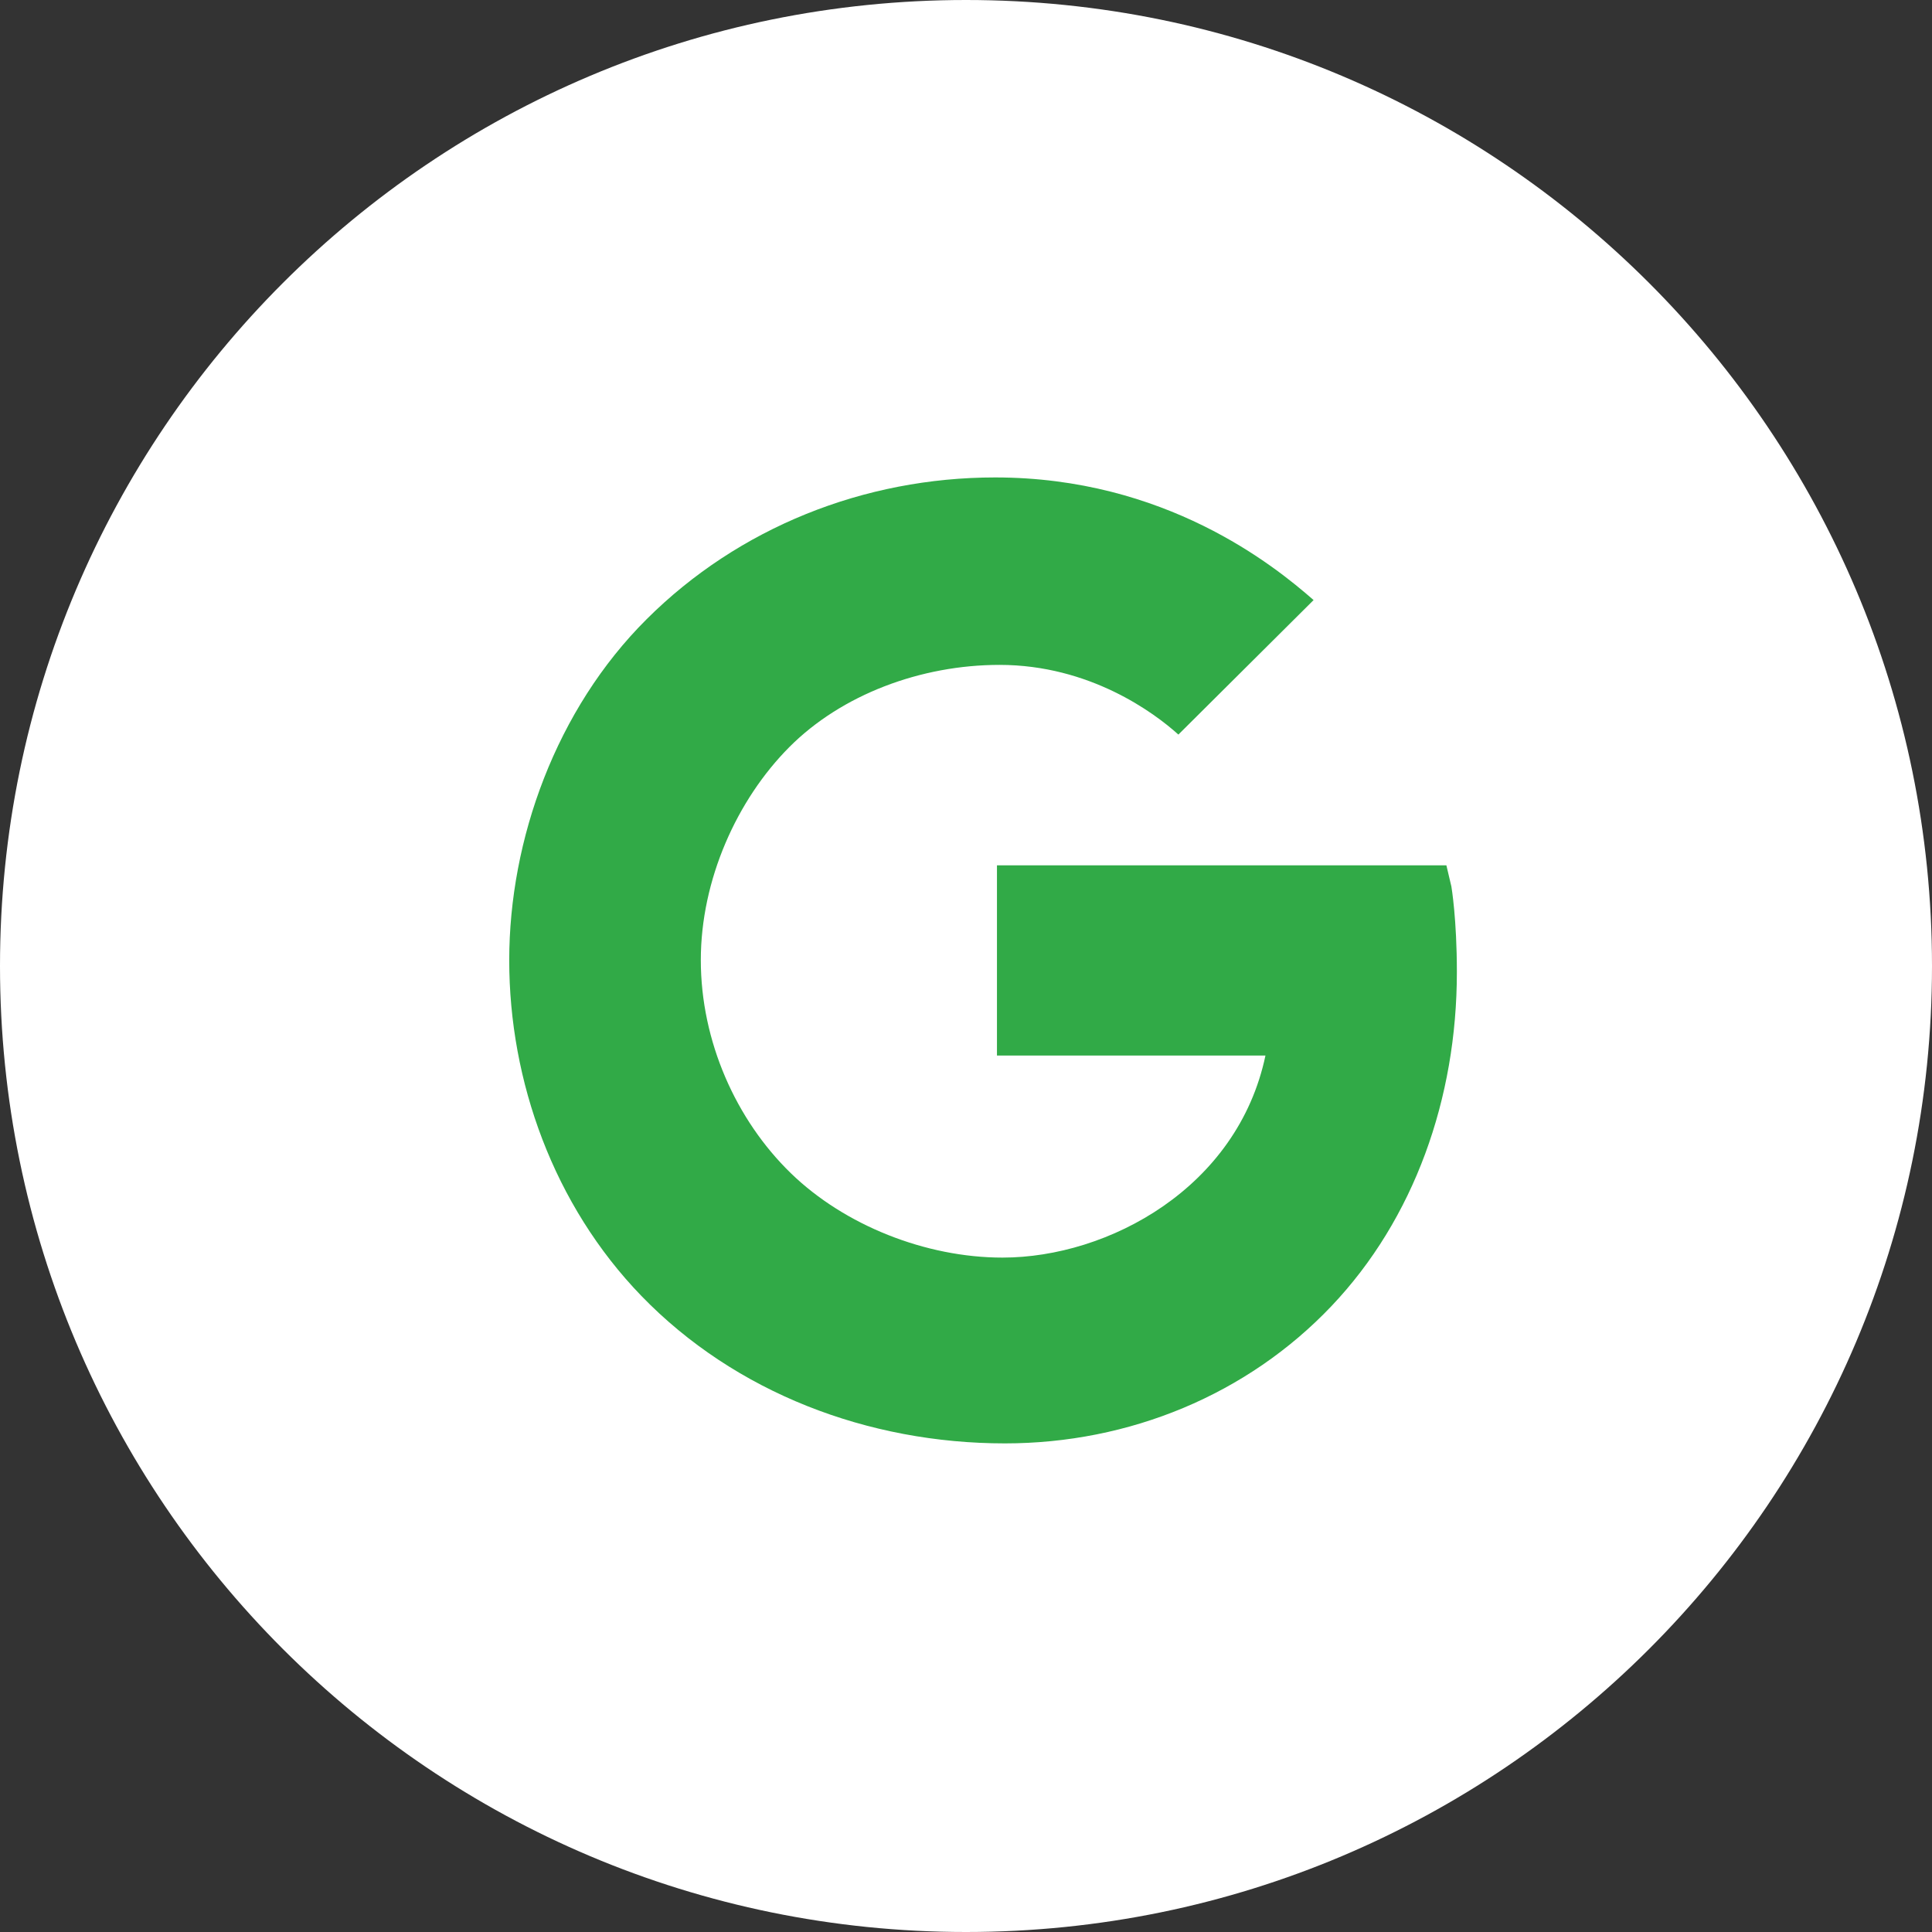
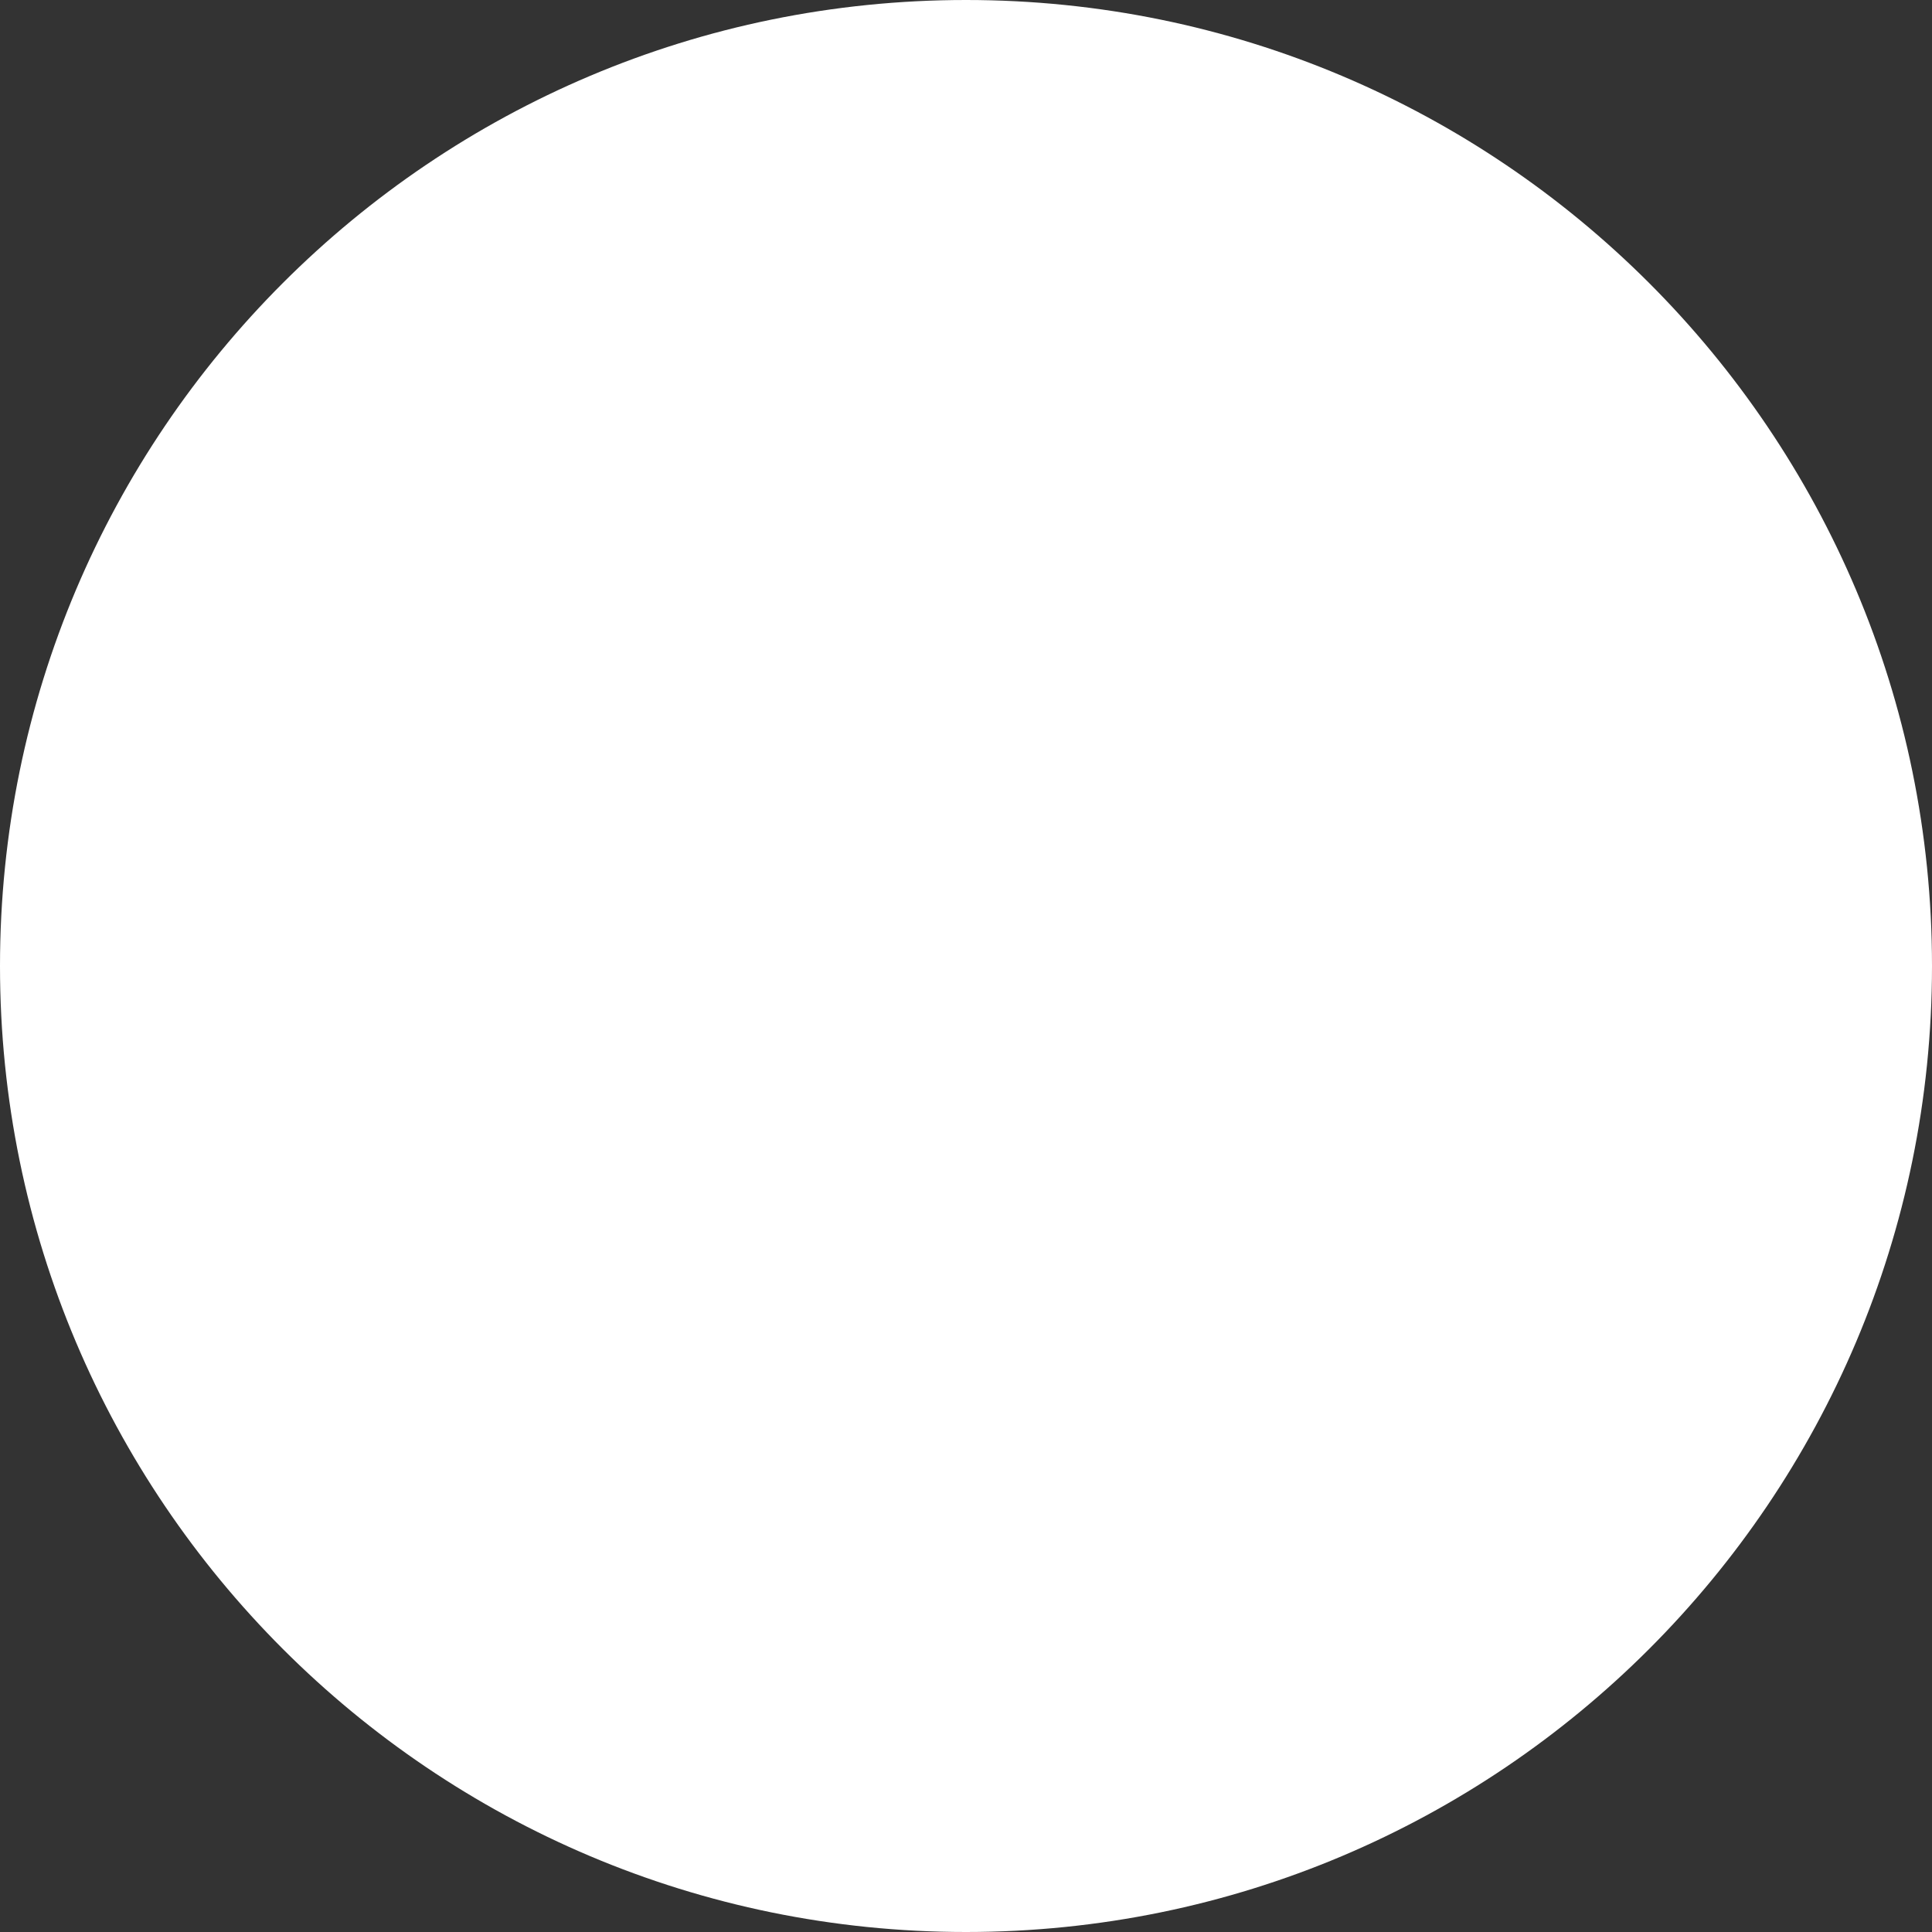
<svg xmlns="http://www.w3.org/2000/svg" id="SVGDoc" width="42" height="42" version="1.1" viewBox="0 0 42 42">
  <rect x="0" y="0" width="42" height="42" fill="#333333" stroke="none" />
  <defs />
  <desc>Generated with Avocode.</desc>
  <g>
    <g>
      <title>google-elipse</title>
      <g>
        <title>Ellipse 2</title>
        <path d="M0,21c0,-11.598 9.402,-21 21,-21c11.598,0 21,9.402 21,21c0,11.598 -9.402,21 -21,21c-11.598,0 -21,-9.402 -21,-21z" fill="#ffffff" fill-opacity="1" />
      </g>
      <g>
        <title>Icon ionic-logo-google</title>
-         <path d="M31.549,19.26v0l-0.106,-0.449v0h-9.77v0v4.135v0h5.837c-0.606,2.878 -3.418,4.393 -5.716,4.393c-1.671,0 -3.434,-0.702 -4.6,-1.833c-1.197,-1.161 -1.959,-2.873 -1.959,-4.635c0,-1.742 0.783,-3.484 1.924,-4.63c1.136,-1.141 2.858,-1.787 4.57,-1.787c1.959,0 3.363,1.04 3.888,1.515l2.939,-2.924c-0.863,-0.757 -3.232,-2.666 -6.923,-2.666v0c-2.848,0 -5.579,1.091 -7.574,3.08c-1.969,1.959 -2.989,4.792 -2.989,7.417c0,2.626 0.964,5.322 2.873,7.296c2.04,2.106 4.928,3.206 7.902,3.206c2.706,0 5.271,-1.06 7.099,-2.984c1.798,-1.893 2.727,-4.514 2.727,-7.261c0,-1.156 -0.116,-1.843 -0.121,-1.873z" fill="#31aa47" fill-opacity="1" />
      </g>
    </g>
  </g>
</svg>